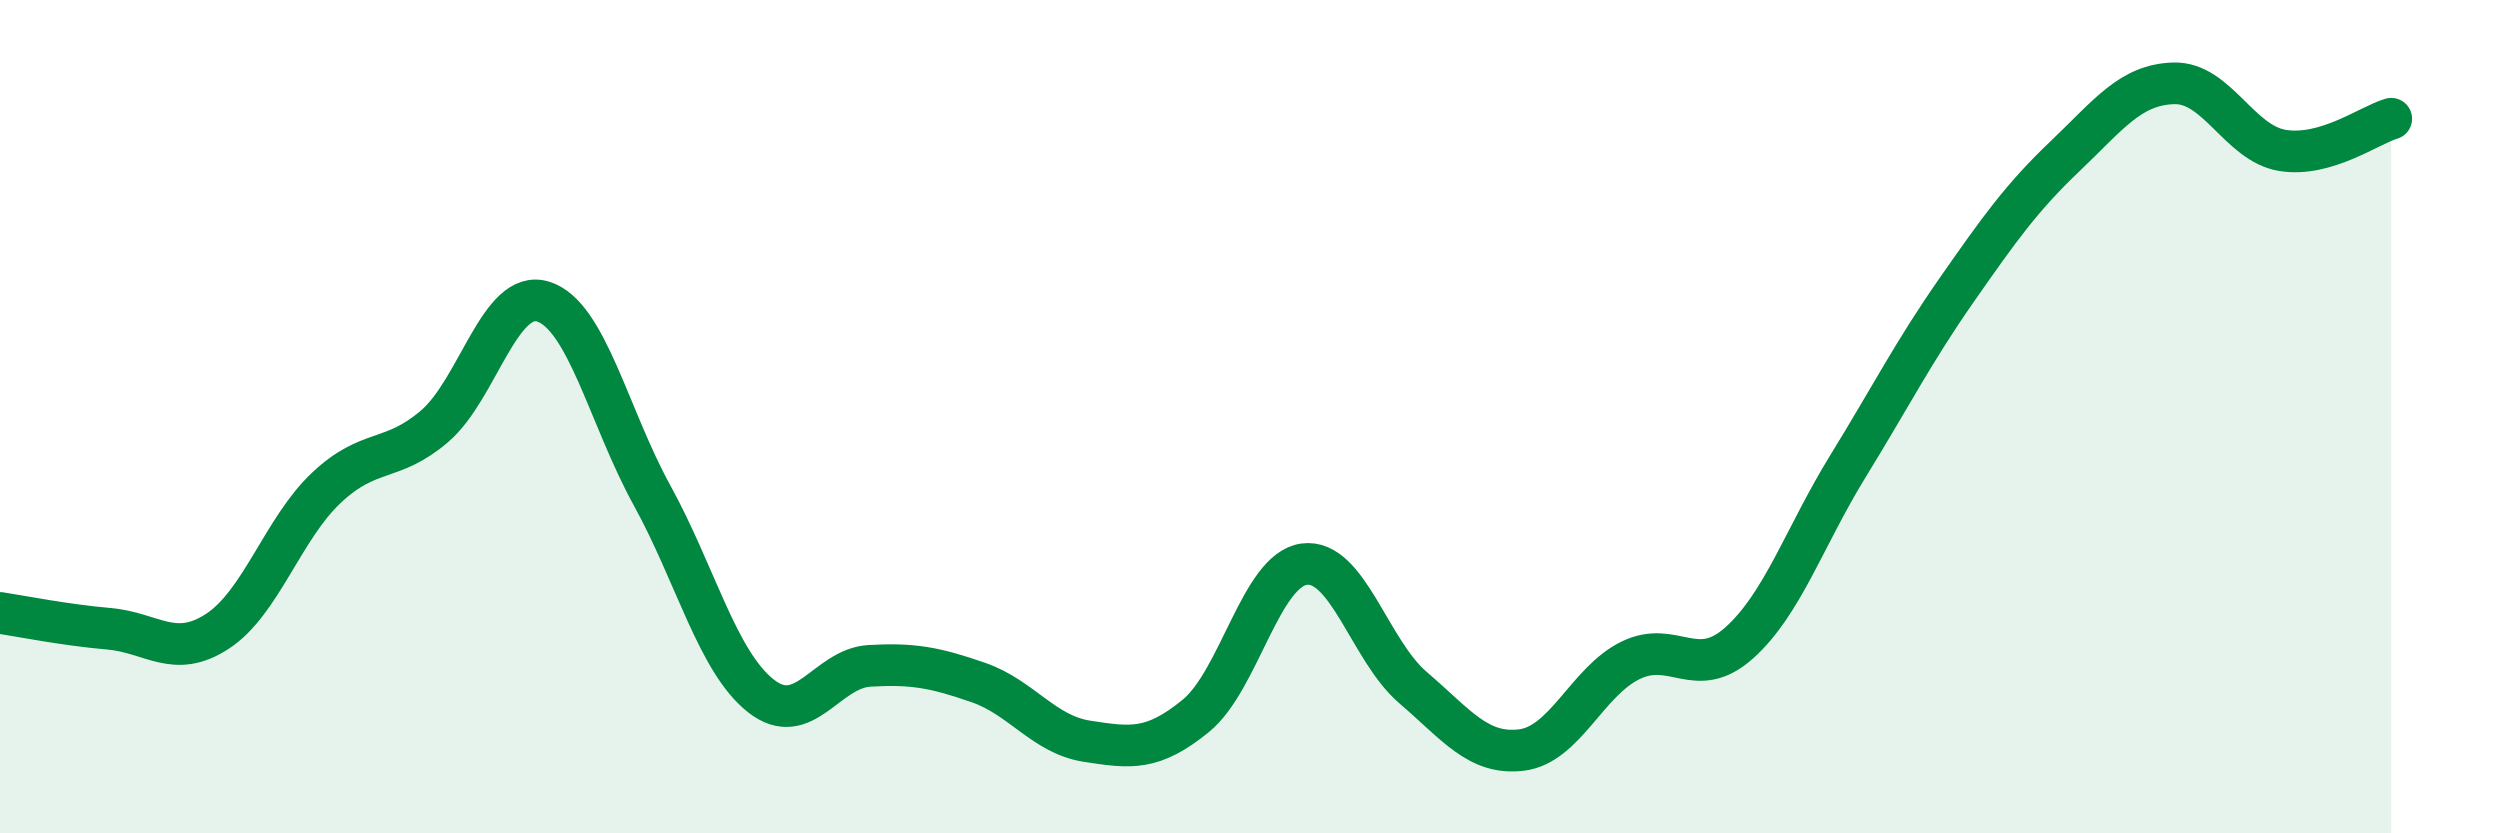
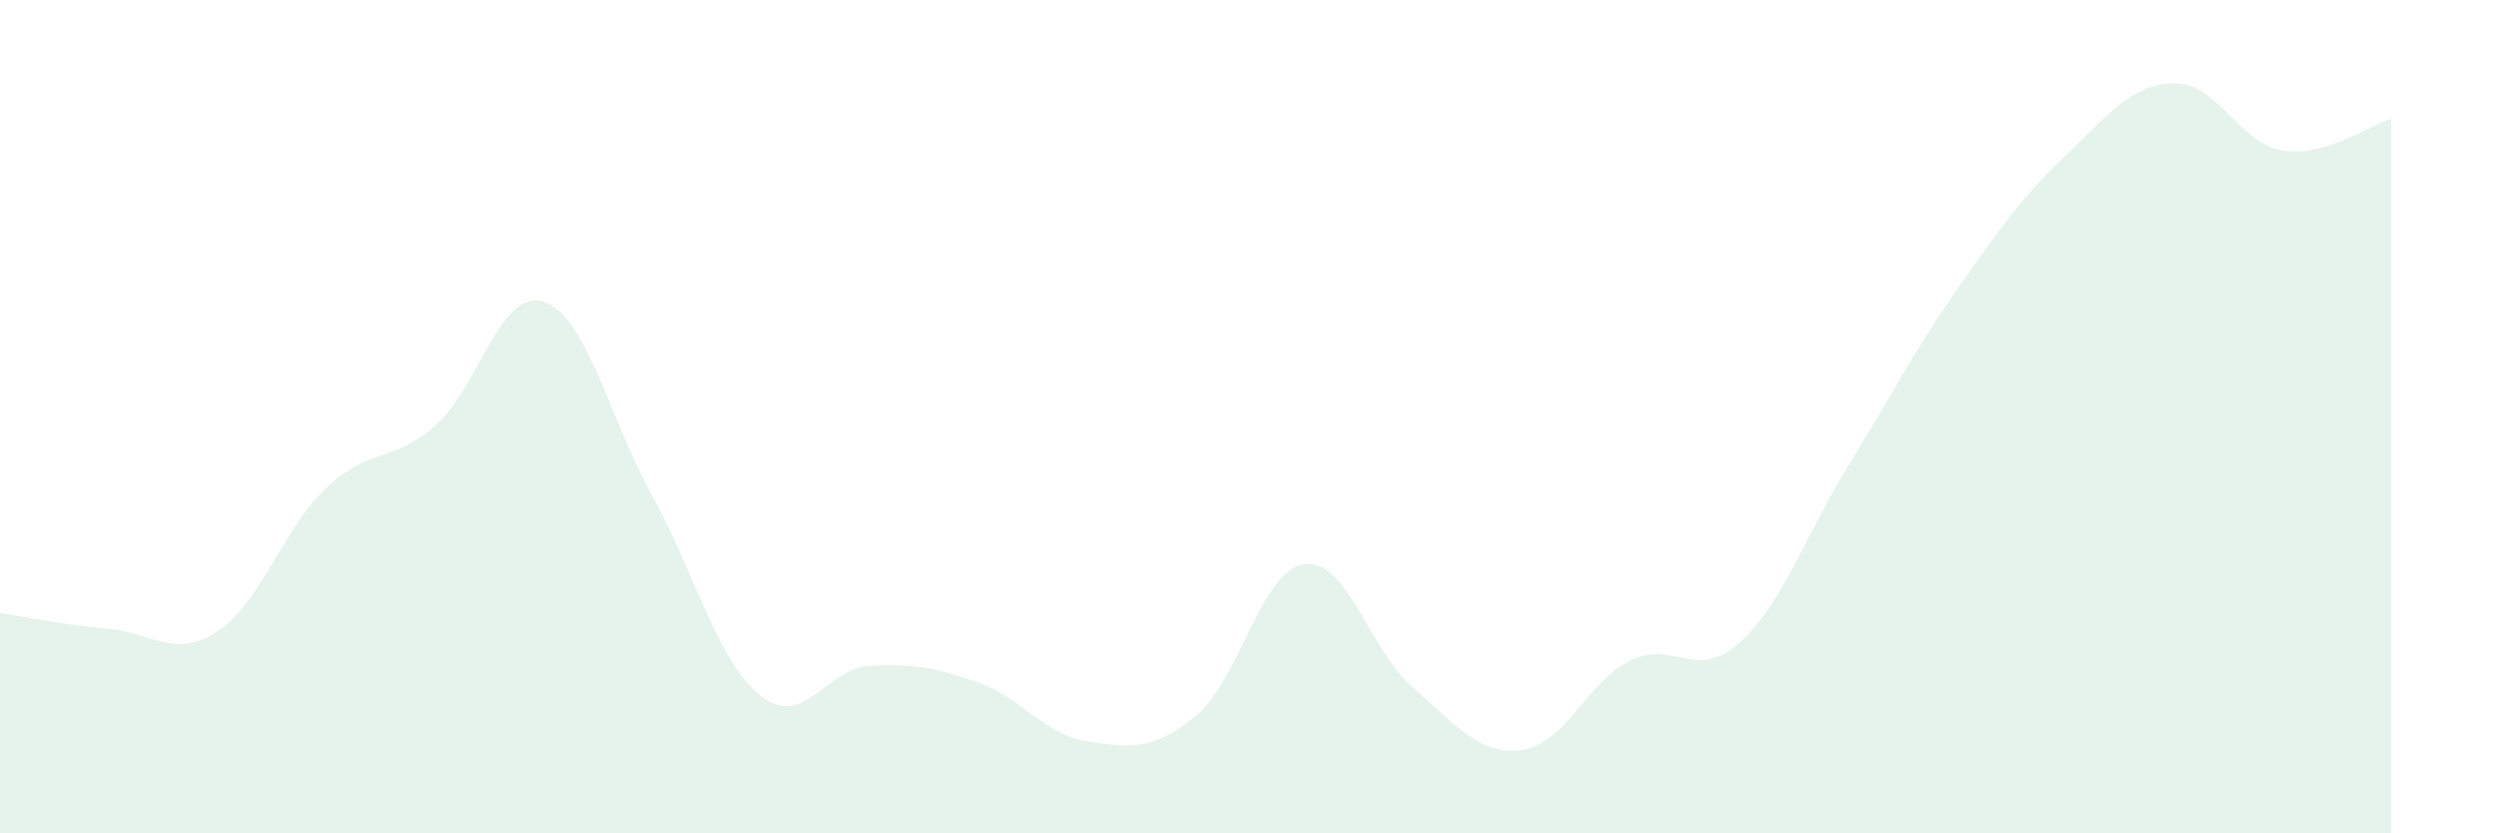
<svg xmlns="http://www.w3.org/2000/svg" width="60" height="20" viewBox="0 0 60 20">
  <path d="M 0,14.71 C 0.52,14.79 1.57,15 2.61,15.09 C 3.65,15.18 4.18,15.83 5.22,15.15 C 6.26,14.47 6.79,12.69 7.83,11.71 C 8.87,10.73 9.39,11.12 10.43,10.23 C 11.47,9.34 12,6.91 13.04,7.24 C 14.08,7.57 14.61,10 15.65,11.89 C 16.69,13.78 17.22,15.88 18.26,16.7 C 19.3,17.52 19.83,16.04 20.87,15.98 C 21.91,15.92 22.44,16.02 23.48,16.38 C 24.52,16.74 25.05,17.63 26.09,17.79 C 27.13,17.95 27.66,18.03 28.7,17.18 C 29.74,16.33 30.26,13.68 31.3,13.54 C 32.34,13.4 32.87,15.61 33.91,16.5 C 34.95,17.39 35.48,18.13 36.52,18 C 37.56,17.87 38.09,16.36 39.13,15.85 C 40.17,15.34 40.7,16.36 41.74,15.43 C 42.78,14.5 43.31,12.88 44.35,11.19 C 45.39,9.5 45.92,8.45 46.96,6.96 C 48,5.47 48.53,4.73 49.57,3.74 C 50.61,2.75 51.13,2.03 52.17,2 C 53.21,1.97 53.74,3.44 54.78,3.61 C 55.82,3.78 56.87,3 57.39,2.85L57.39 20L0 20Z" fill="#008740" opacity="0.1" stroke-linecap="round" stroke-linejoin="round" />
-   <path d="M 0,14.71 C 0.52,14.79 1.57,15 2.61,15.09 C 3.65,15.18 4.18,15.83 5.22,15.15 C 6.26,14.47 6.79,12.69 7.83,11.71 C 8.87,10.73 9.39,11.12 10.43,10.23 C 11.47,9.34 12,6.91 13.04,7.24 C 14.08,7.57 14.61,10 15.65,11.89 C 16.69,13.78 17.22,15.88 18.26,16.7 C 19.3,17.52 19.83,16.04 20.87,15.98 C 21.91,15.92 22.44,16.02 23.48,16.38 C 24.52,16.74 25.05,17.63 26.09,17.79 C 27.13,17.95 27.66,18.03 28.7,17.18 C 29.74,16.33 30.26,13.68 31.3,13.54 C 32.34,13.4 32.87,15.61 33.91,16.5 C 34.95,17.39 35.48,18.13 36.52,18 C 37.56,17.87 38.09,16.36 39.13,15.85 C 40.17,15.34 40.7,16.36 41.74,15.43 C 42.78,14.5 43.31,12.88 44.35,11.19 C 45.39,9.5 45.92,8.45 46.96,6.96 C 48,5.47 48.53,4.73 49.57,3.74 C 50.61,2.75 51.13,2.03 52.17,2 C 53.21,1.97 53.74,3.44 54.78,3.61 C 55.82,3.78 56.87,3 57.39,2.85" stroke="#008740" stroke-width="1" fill="none" stroke-linecap="round" stroke-linejoin="round" />
</svg>